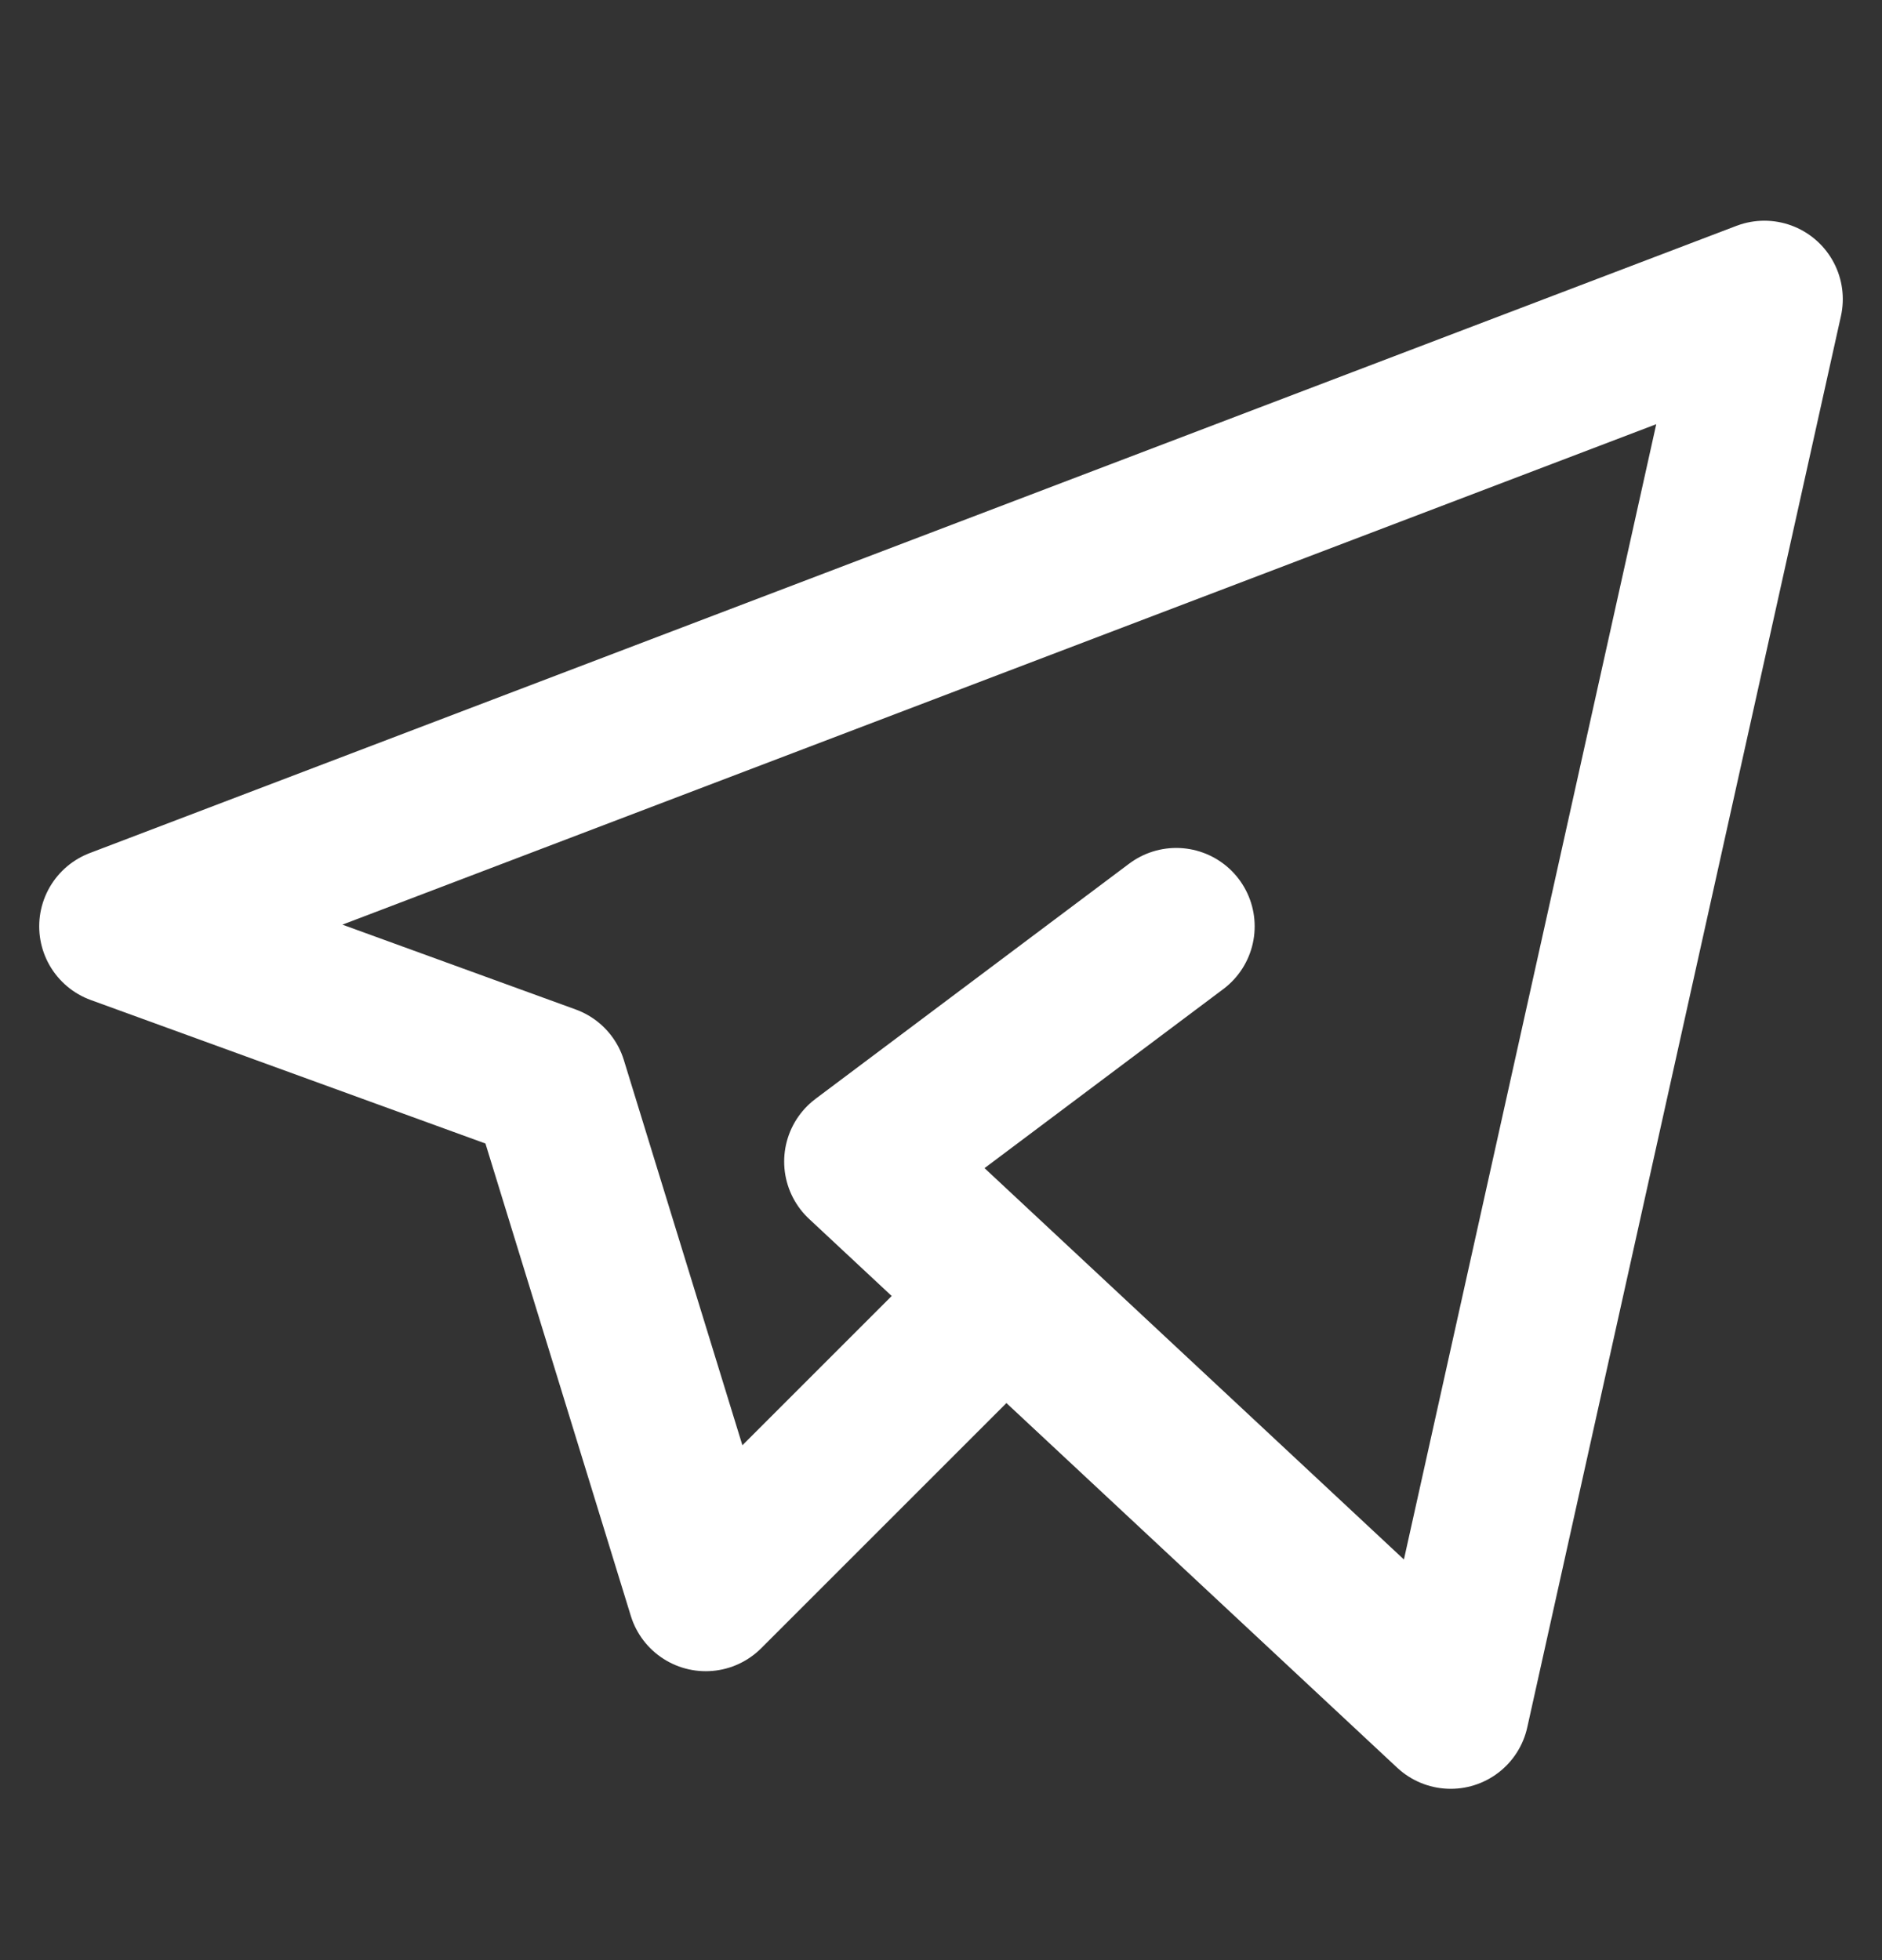
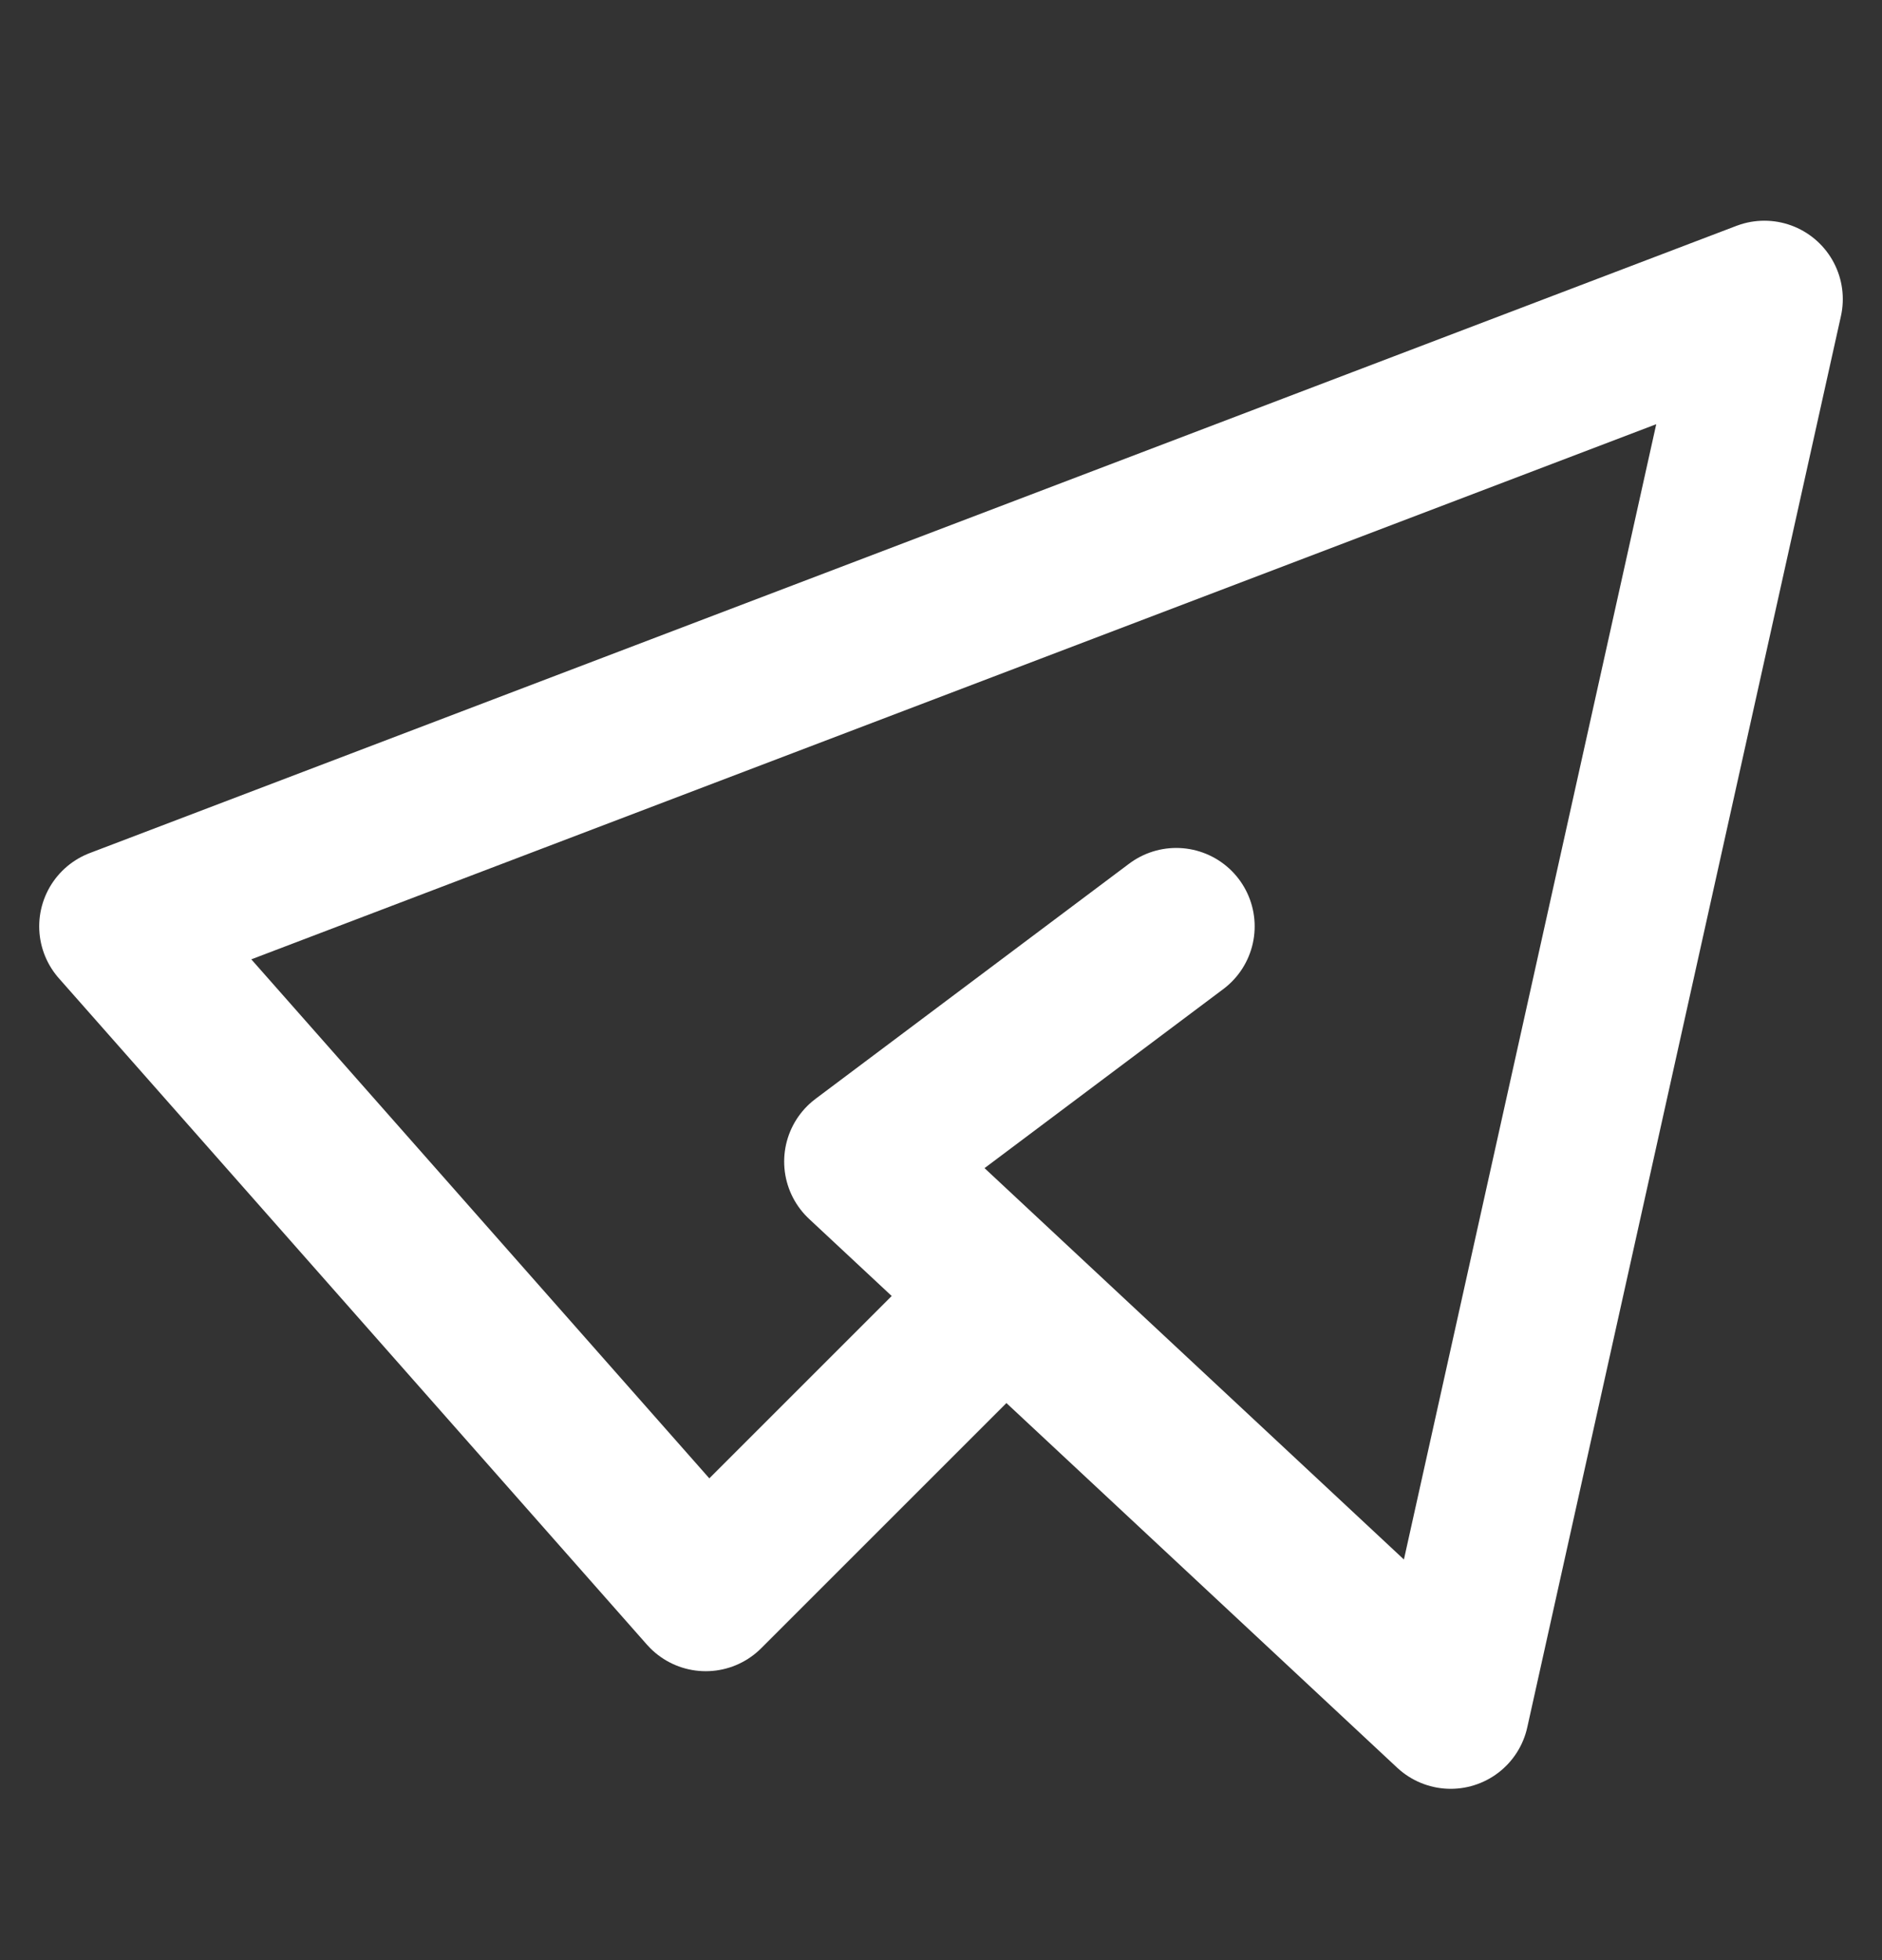
<svg xmlns="http://www.w3.org/2000/svg" width="24" height="25" viewBox="0 0 24 25" fill="none">
  <rect x="0" y="0" width="24" height="25" fill="#333333" stroke="none" />
-   <path d="M12.5 16.815L9 20.315L7 13.815L1.5 11.815L22.5 3.815L18.5 21.815L11 14.815L15 11.815" stroke="white" stroke-width="2" stroke-linecap="round" stroke-linejoin="round" />
+   <path d="M12.5 16.815L9 20.315L1.5 11.815L22.5 3.815L18.5 21.815L11 14.815L15 11.815" stroke="white" stroke-width="2" stroke-linecap="round" stroke-linejoin="round" />
</svg>